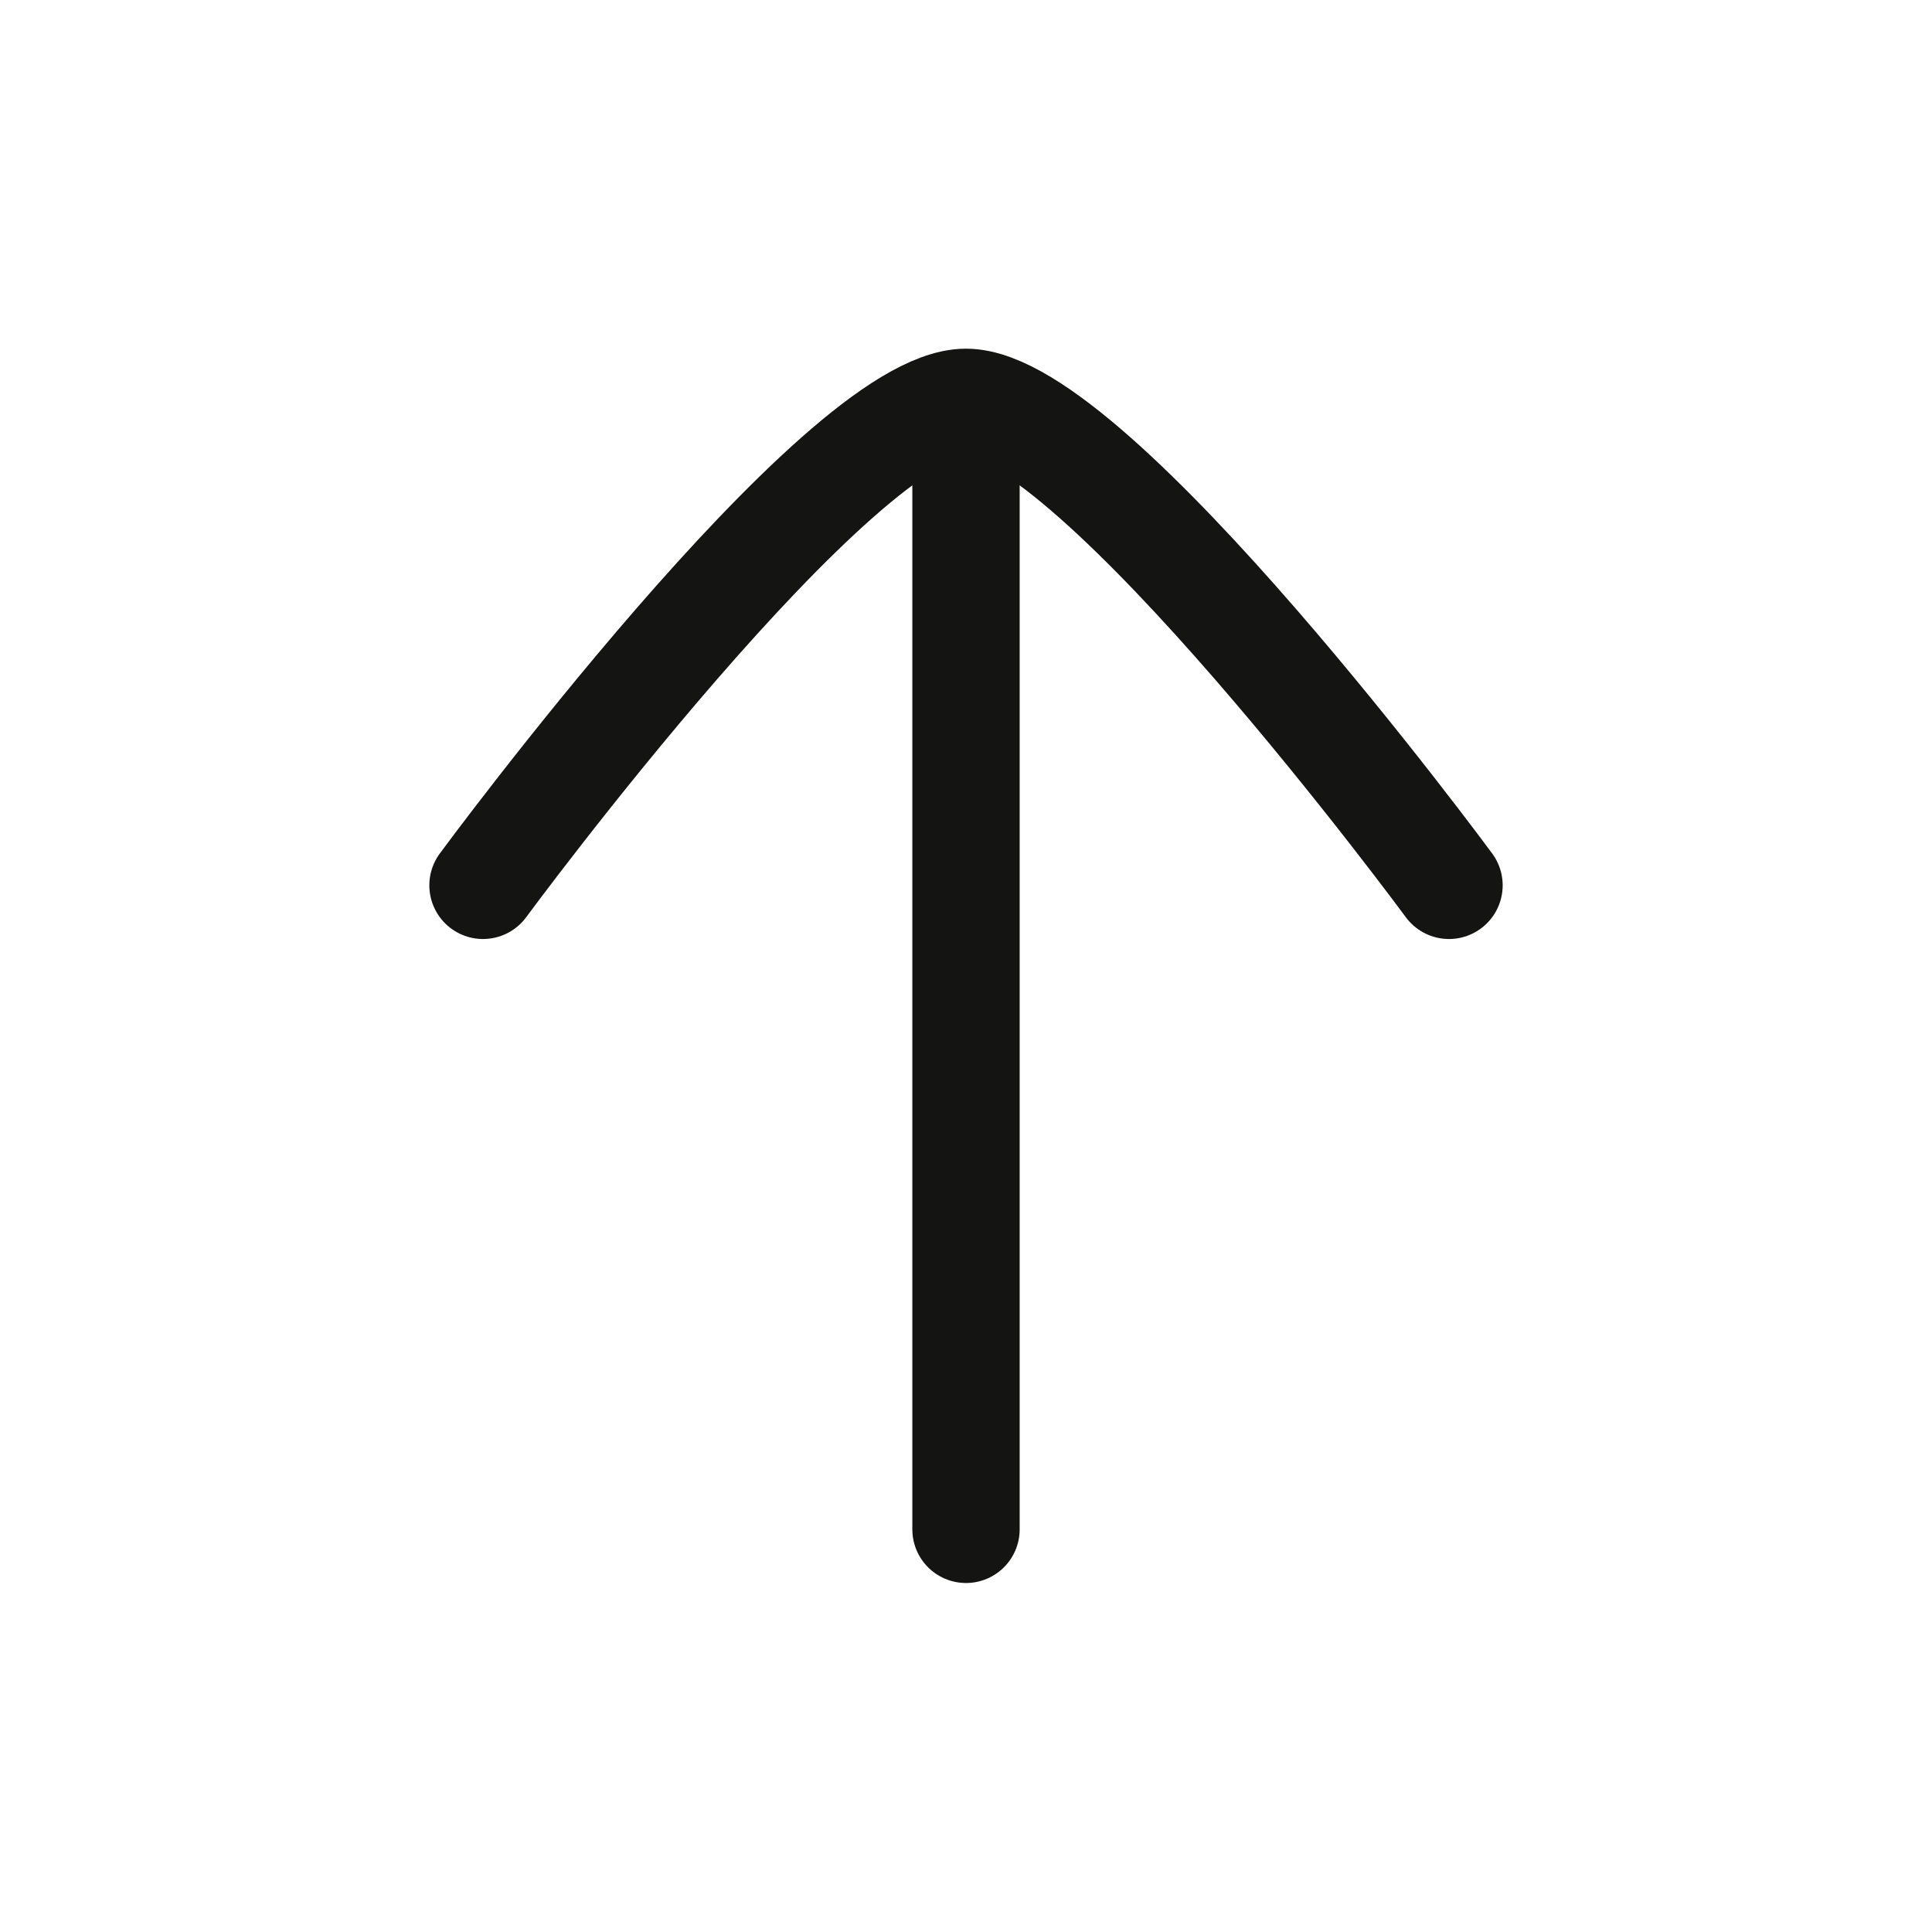
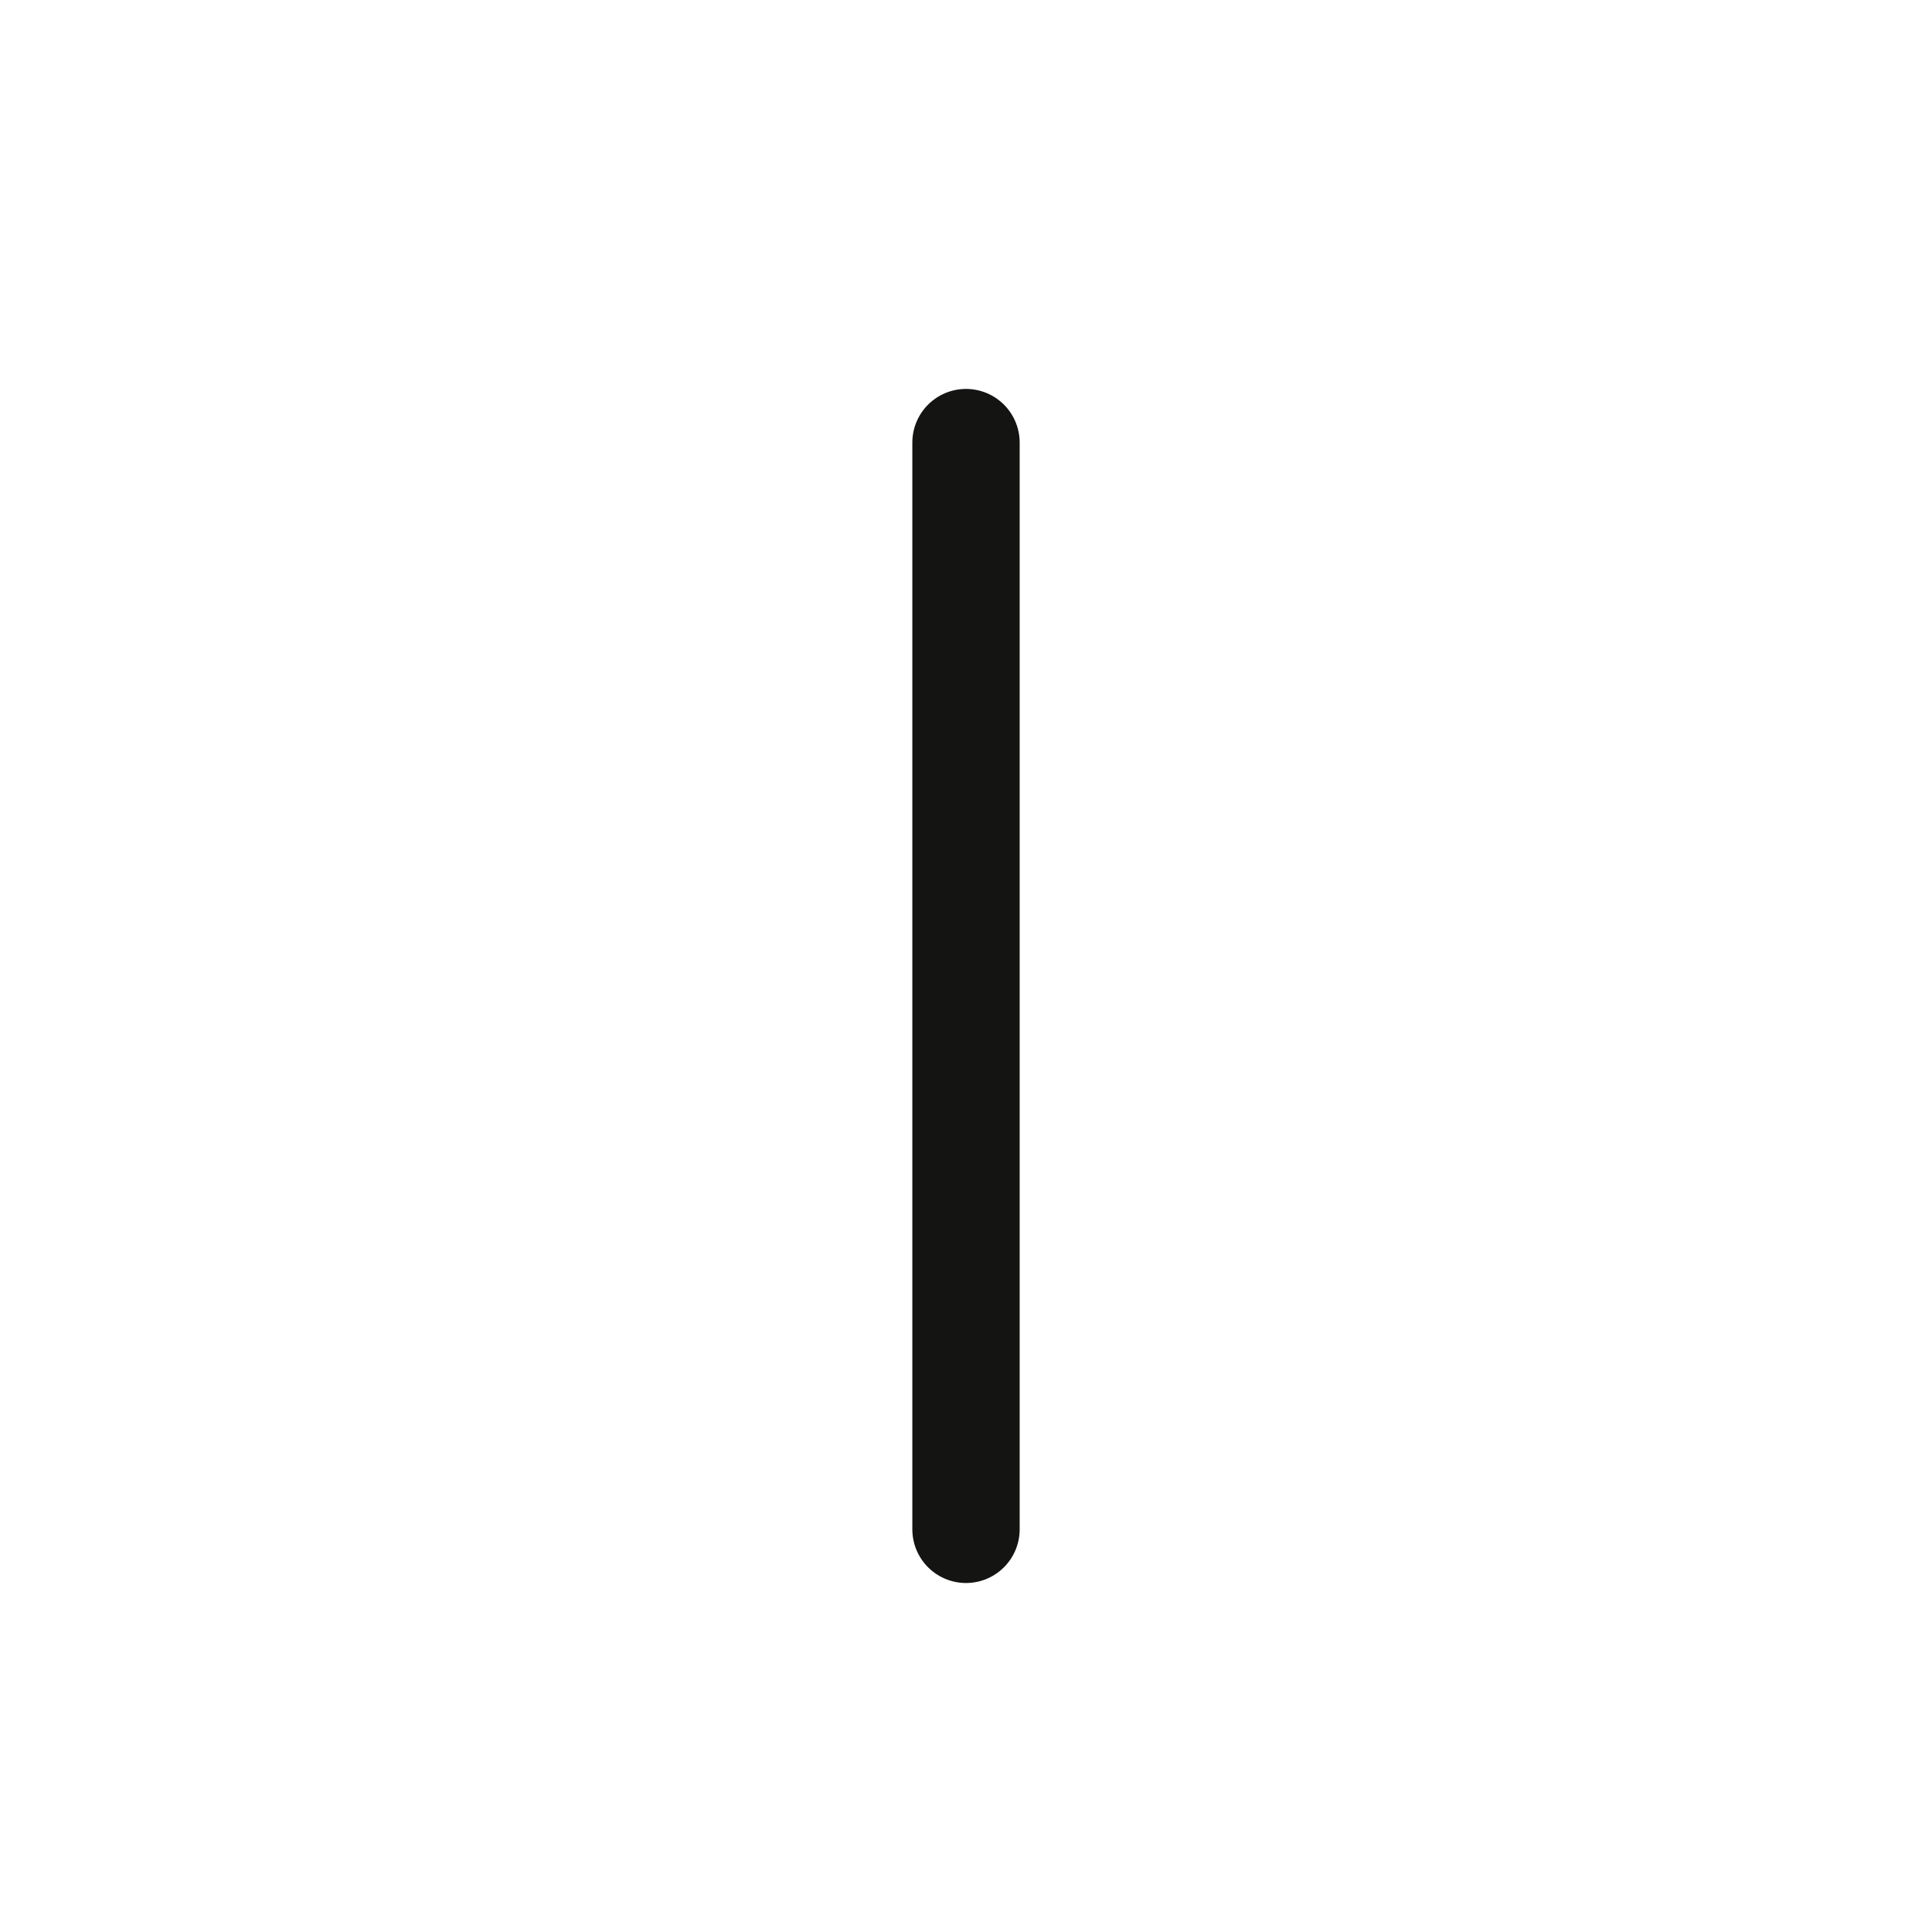
<svg xmlns="http://www.w3.org/2000/svg" width="36" height="36" viewBox="0 0 36 36" fill="none">
  <path d="M18 8.247V28.497" stroke="#141413" stroke-width="2" stroke-linecap="round" stroke-linejoin="round" />
-   <path d="M27 16.497C27 16.497 20.372 7.497 18 7.497C15.628 7.497 9 16.497 9 16.497" stroke="#141413" stroke-width="2" stroke-linecap="round" stroke-linejoin="round" />
</svg>